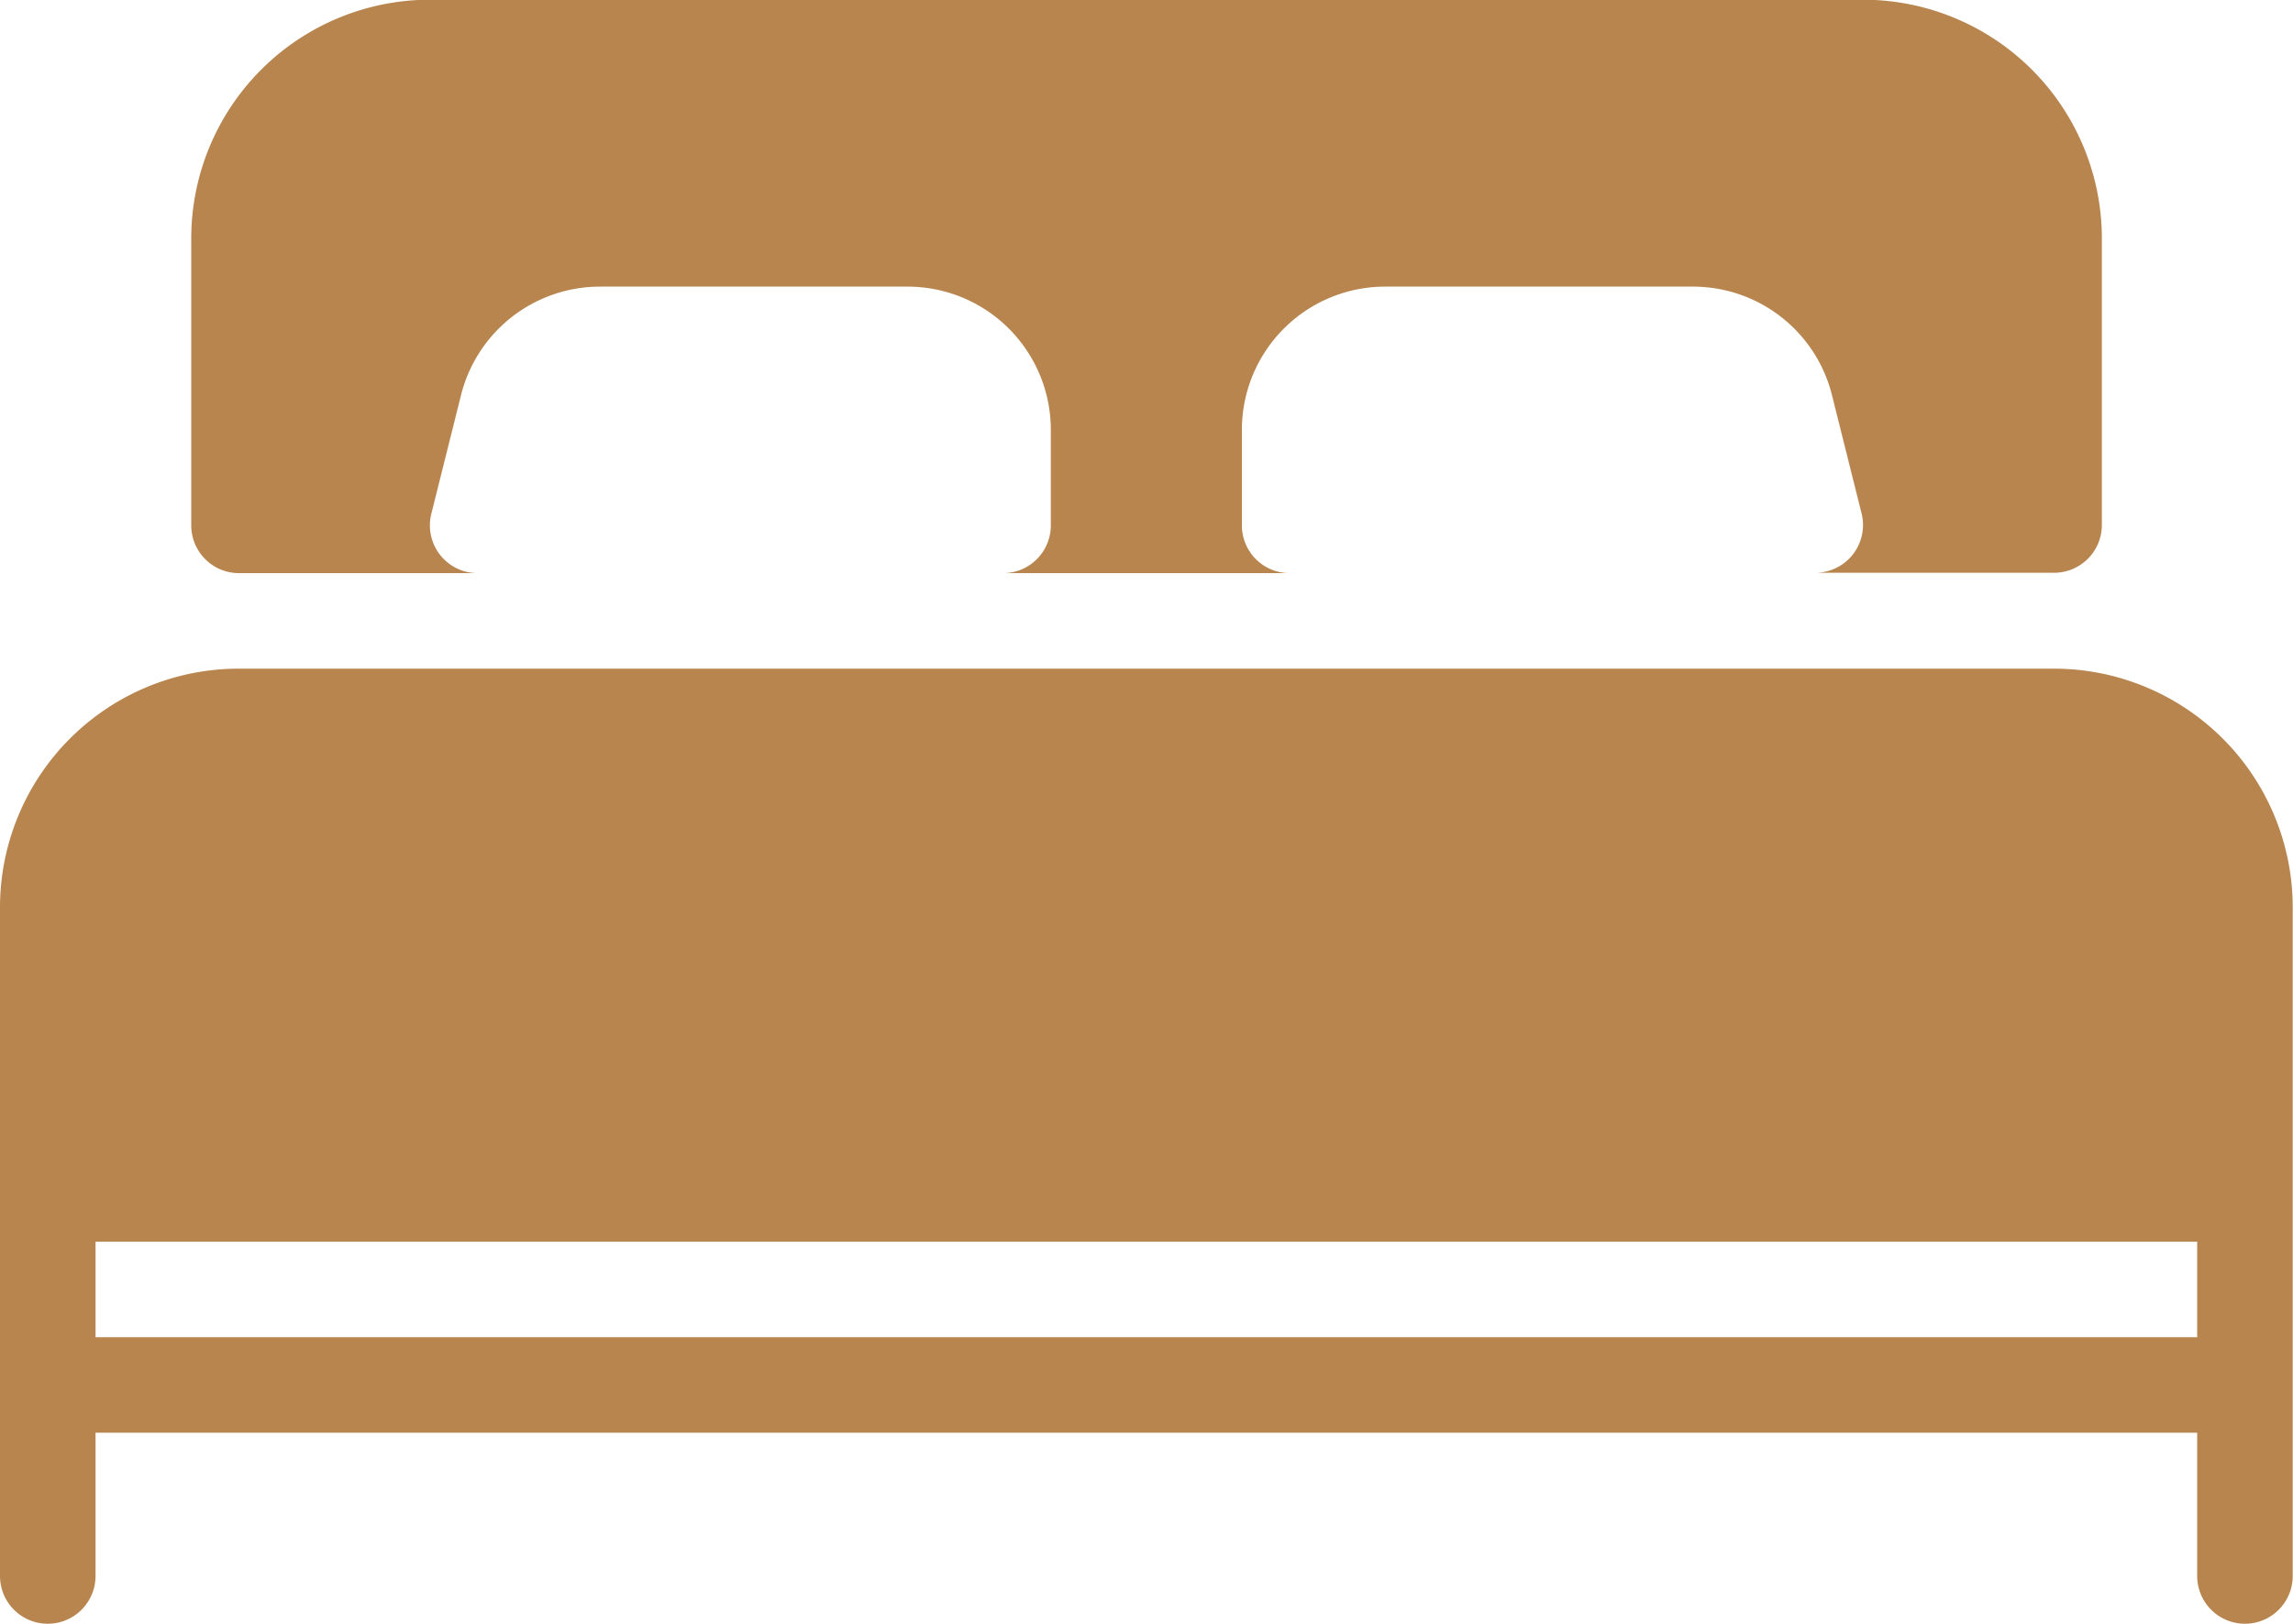
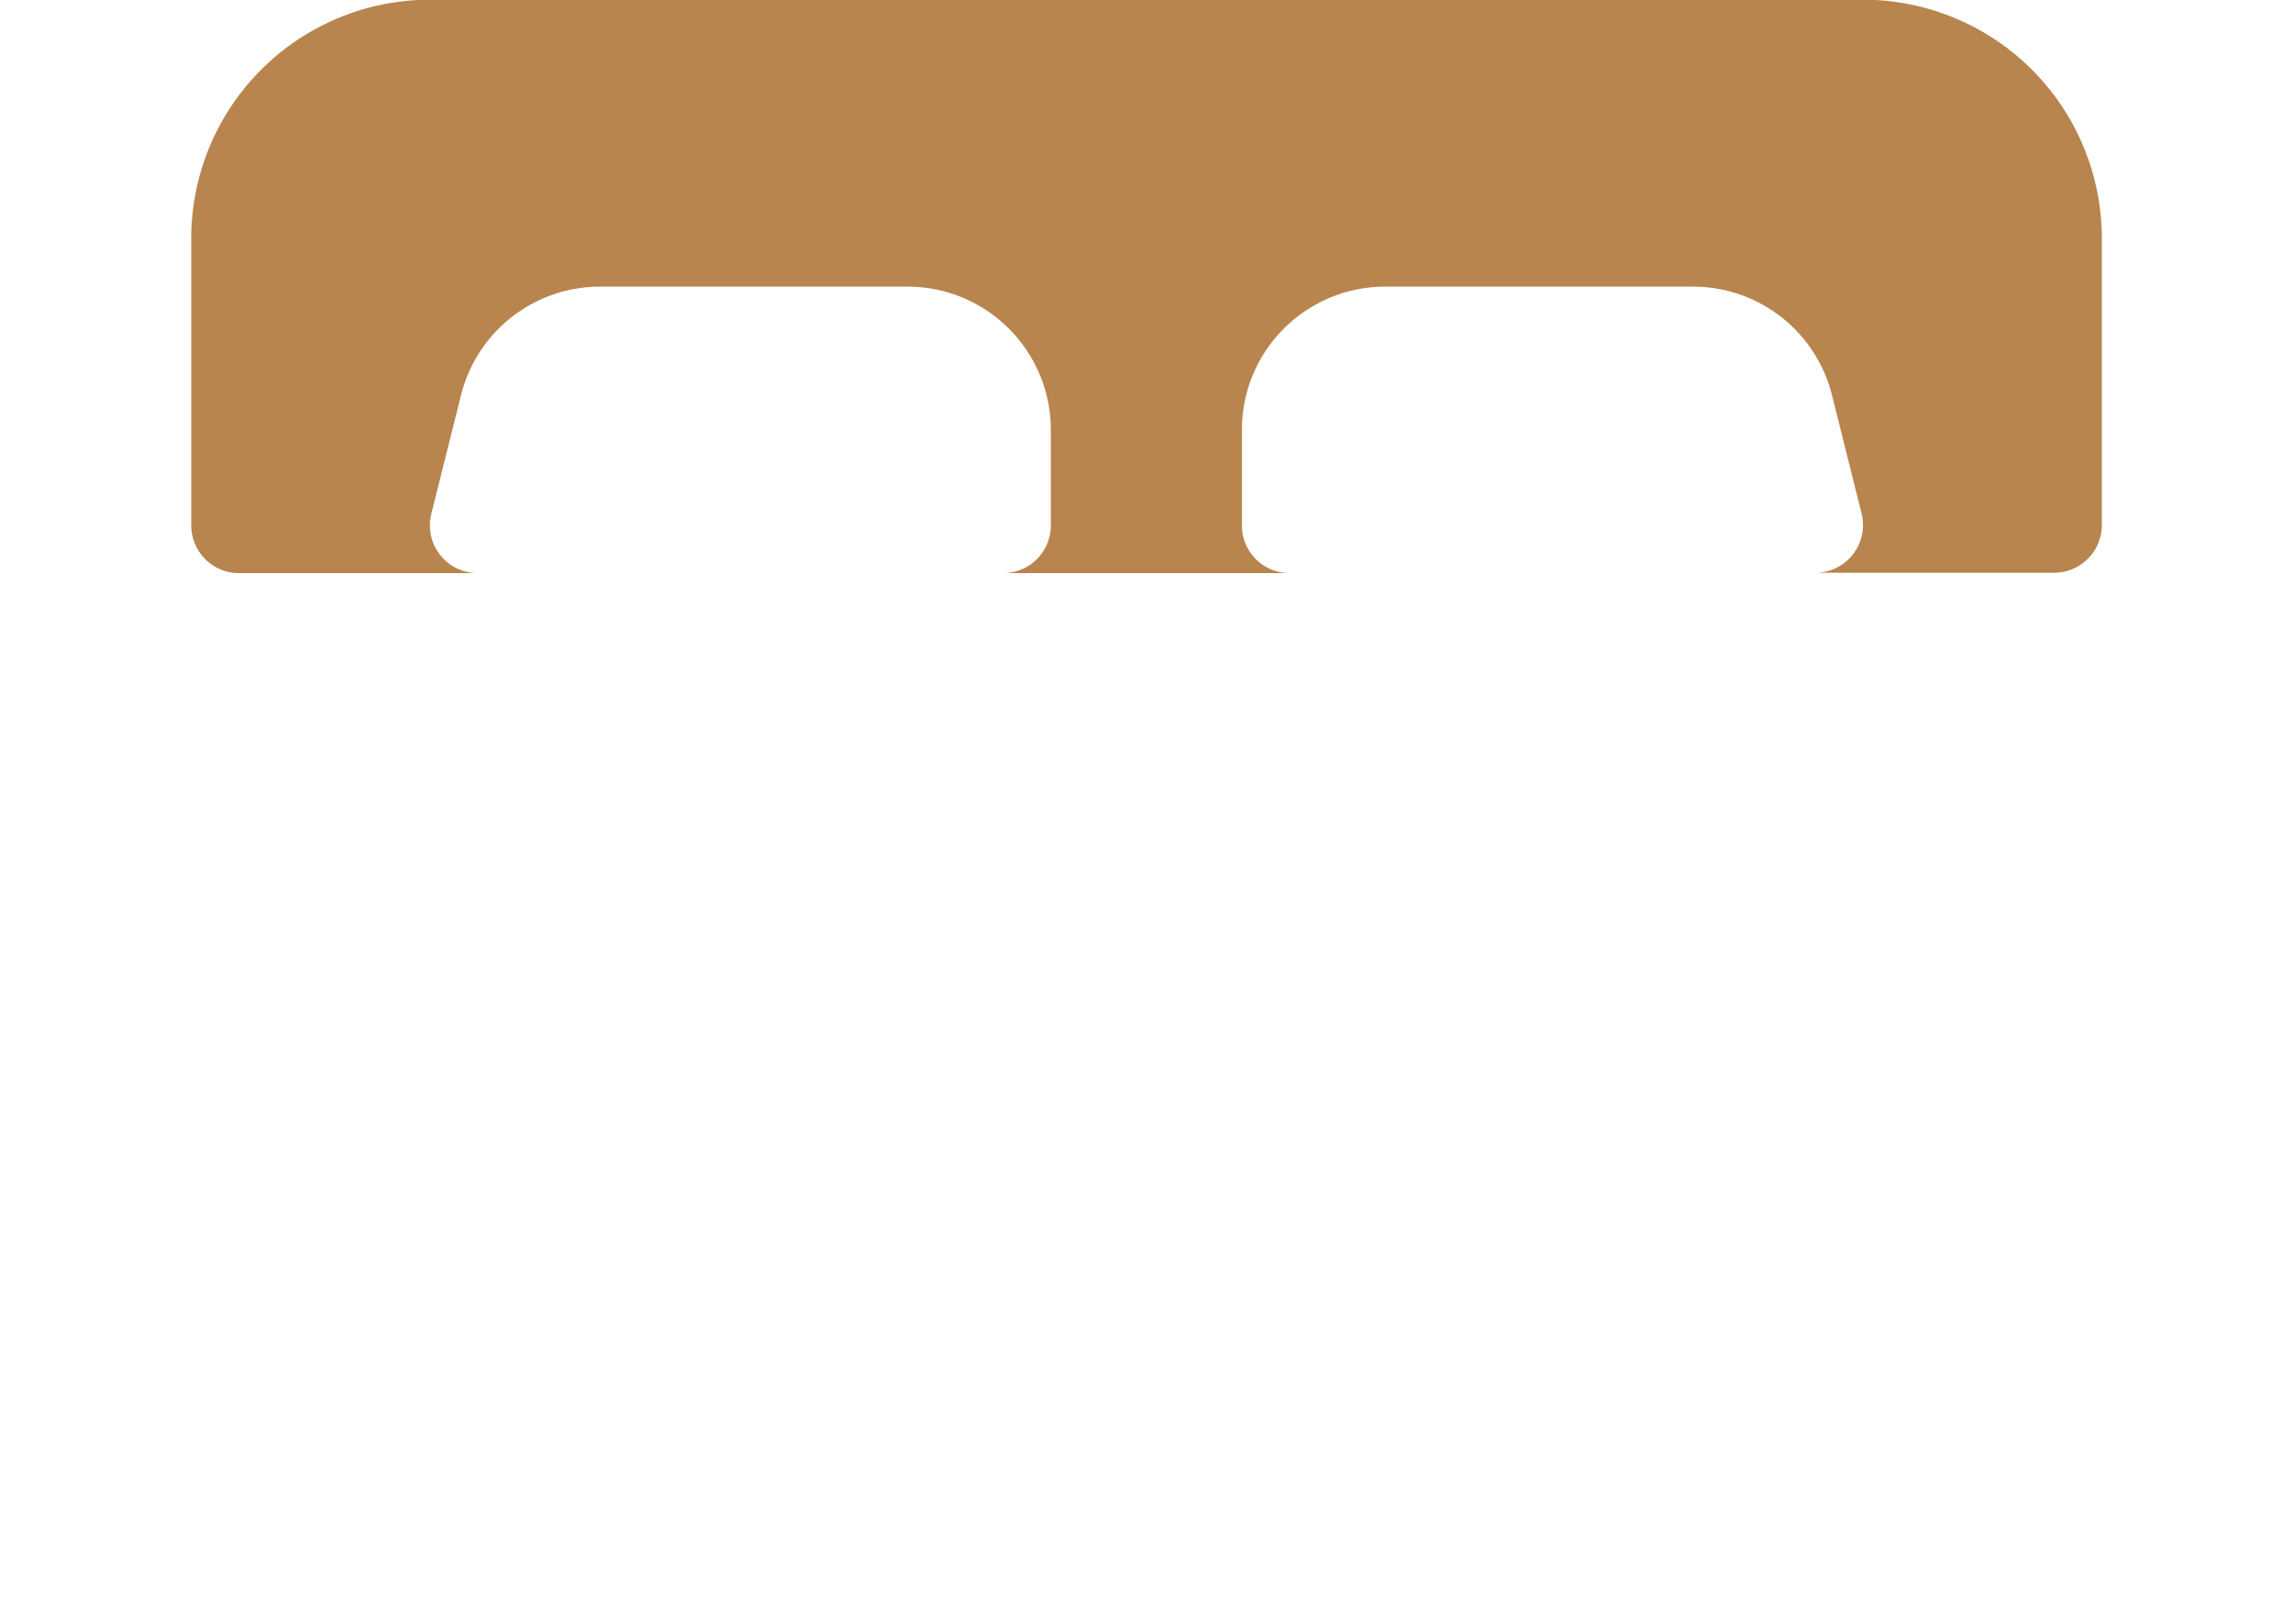
<svg xmlns="http://www.w3.org/2000/svg" width="24.003" height="17.002" viewBox="0 0 24.003 17.002">
  <defs>
    <style>.a{fill:#b8854e;}</style>
  </defs>
  <g transform="translate(0 -74.667)">
    <g transform="translate(0 74.667)">
      <path class="a" d="M43.167,80.668h2.5a.5.5,0,0,1-.485-.621l.311-1.243a1.5,1.5,0,0,1,1.455-1.136h3.219a1.5,1.5,0,0,1,1.5,1.5v1a.5.5,0,0,1-.5.5h3a.5.5,0,0,1-.5-.5v-1a1.5,1.5,0,0,1,1.5-1.5h3.219A1.5,1.5,0,0,1,59.843,78.8l.311,1.243a.5.5,0,0,1-.485.621h2.5a.5.5,0,0,0,.5-.5v-3a2.5,2.5,0,0,0-2.5-2.5h-15a2.5,2.5,0,0,0-2.5,2.5v3A.5.5,0,0,0,43.167,80.668Z" transform="translate(-40.667 -74.667)" />
-       <path class="a" d="M21.5,224H2.5A2.5,2.5,0,0,0,0,226.5v7a.5.5,0,0,0,1,0V232H23v1.5a.5.5,0,0,0,1,0v-7A2.5,2.5,0,0,0,21.5,224Zm1.5,7H1v-1H23v1Z" transform="translate(0 -216.999)" />
    </g>
  </g>
</svg>